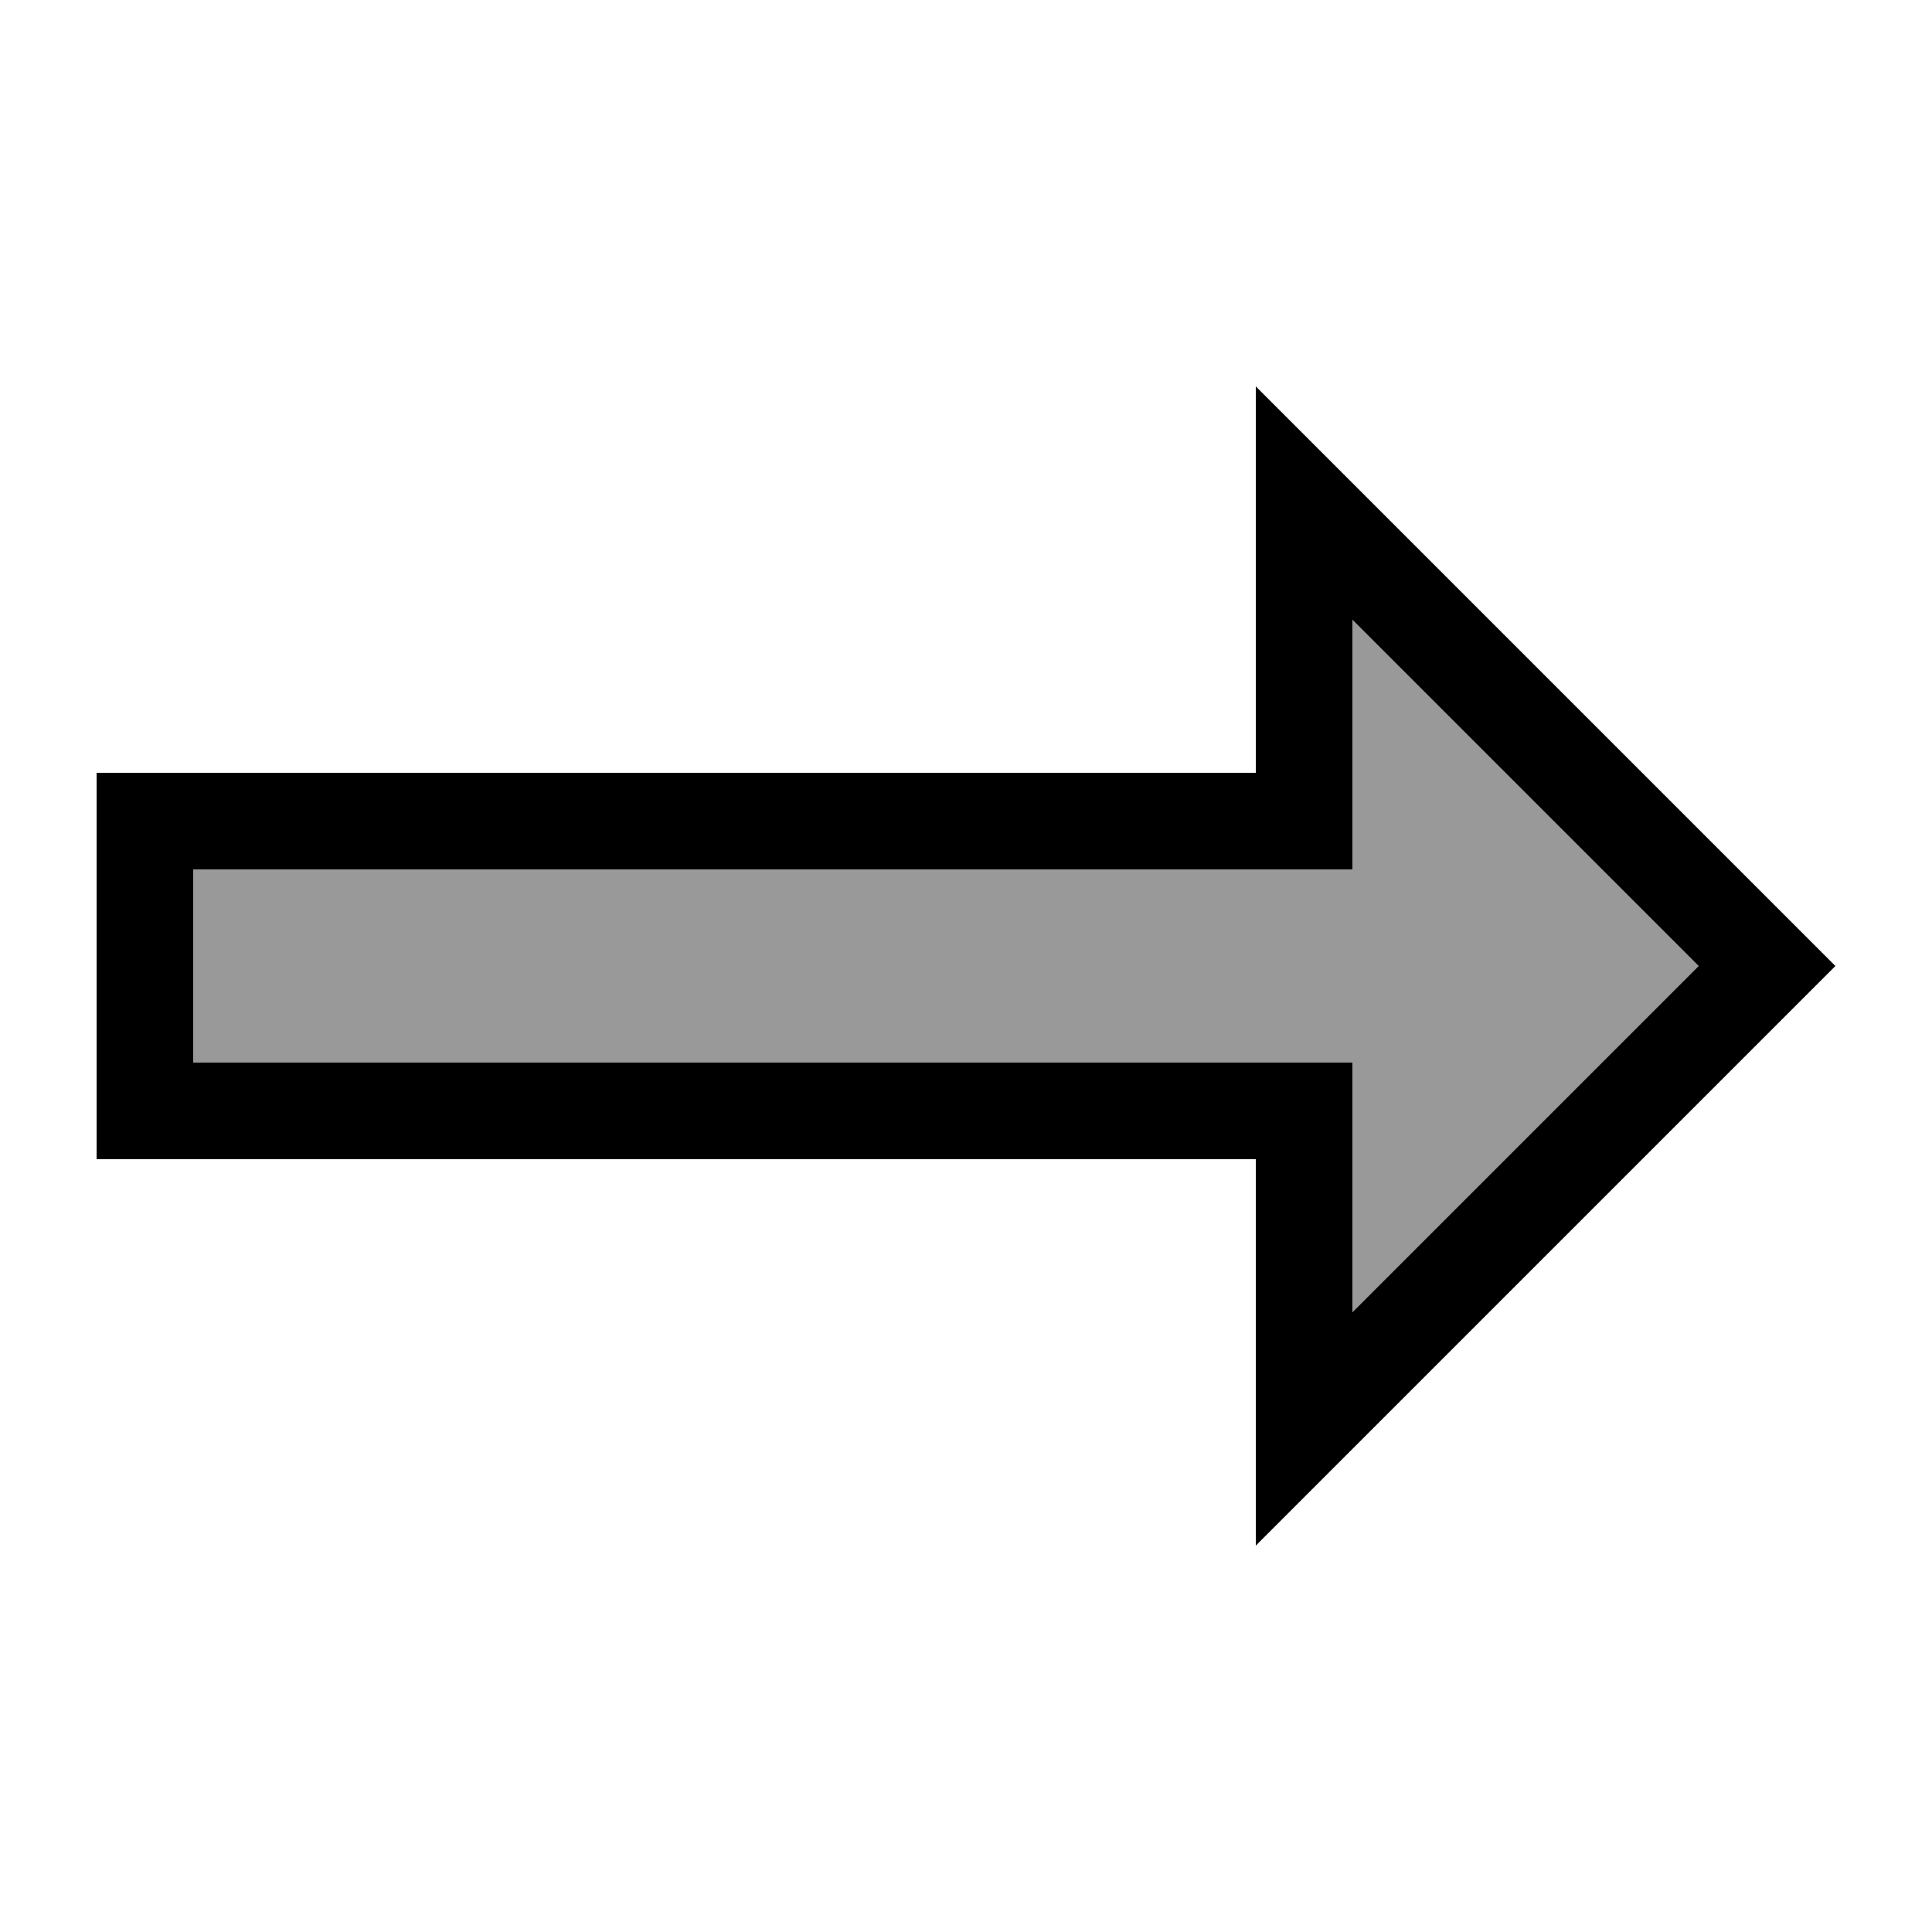
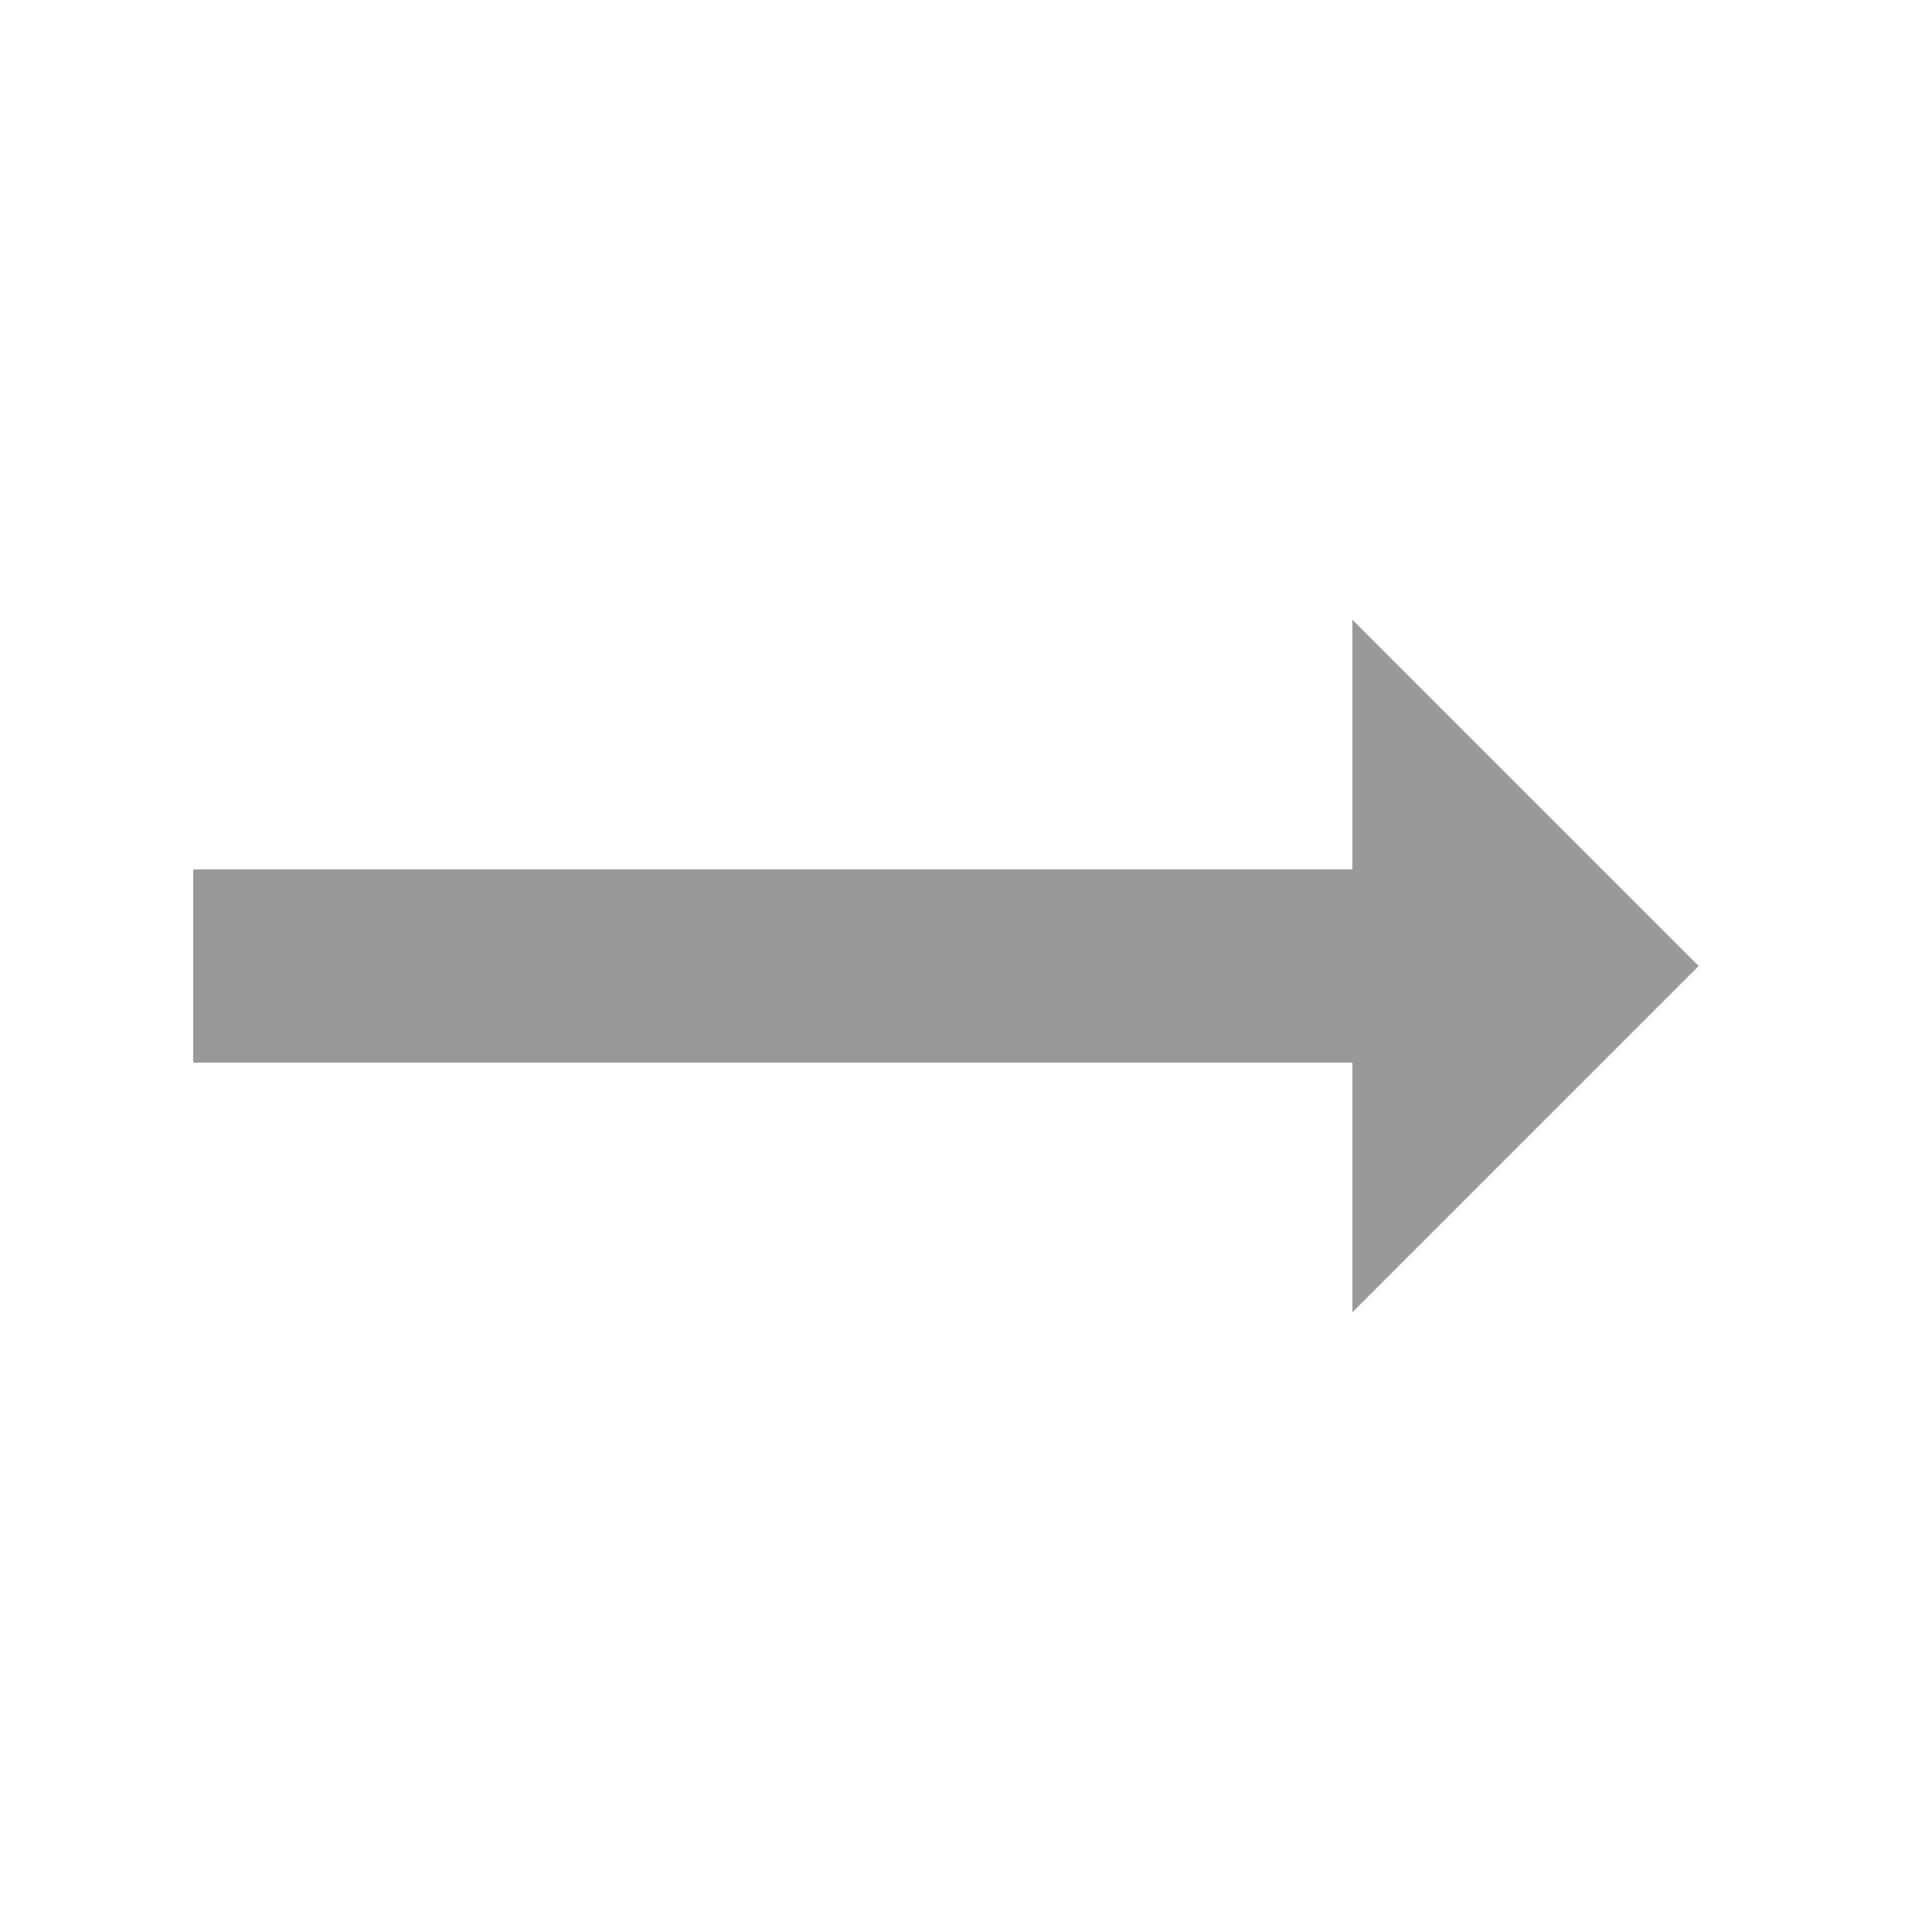
<svg xmlns="http://www.w3.org/2000/svg" viewBox="0 0 640 640">
  <path opacity=".4" fill="currentColor" d="M64 288L64 352L448 352L448 434.7L562.7 320L448 205.3L448 288L64 288z" />
-   <path fill="currentColor" d="M416 224L416 256L32 256L32 384L416 384L416 512L608 320L585.4 297.4C476.2 188.2 419.8 131.8 416 128L416 224zM448 205.3L562.7 320L448 434.7L448 352L64 352L64 288L448 288L448 205.3z" />
</svg>